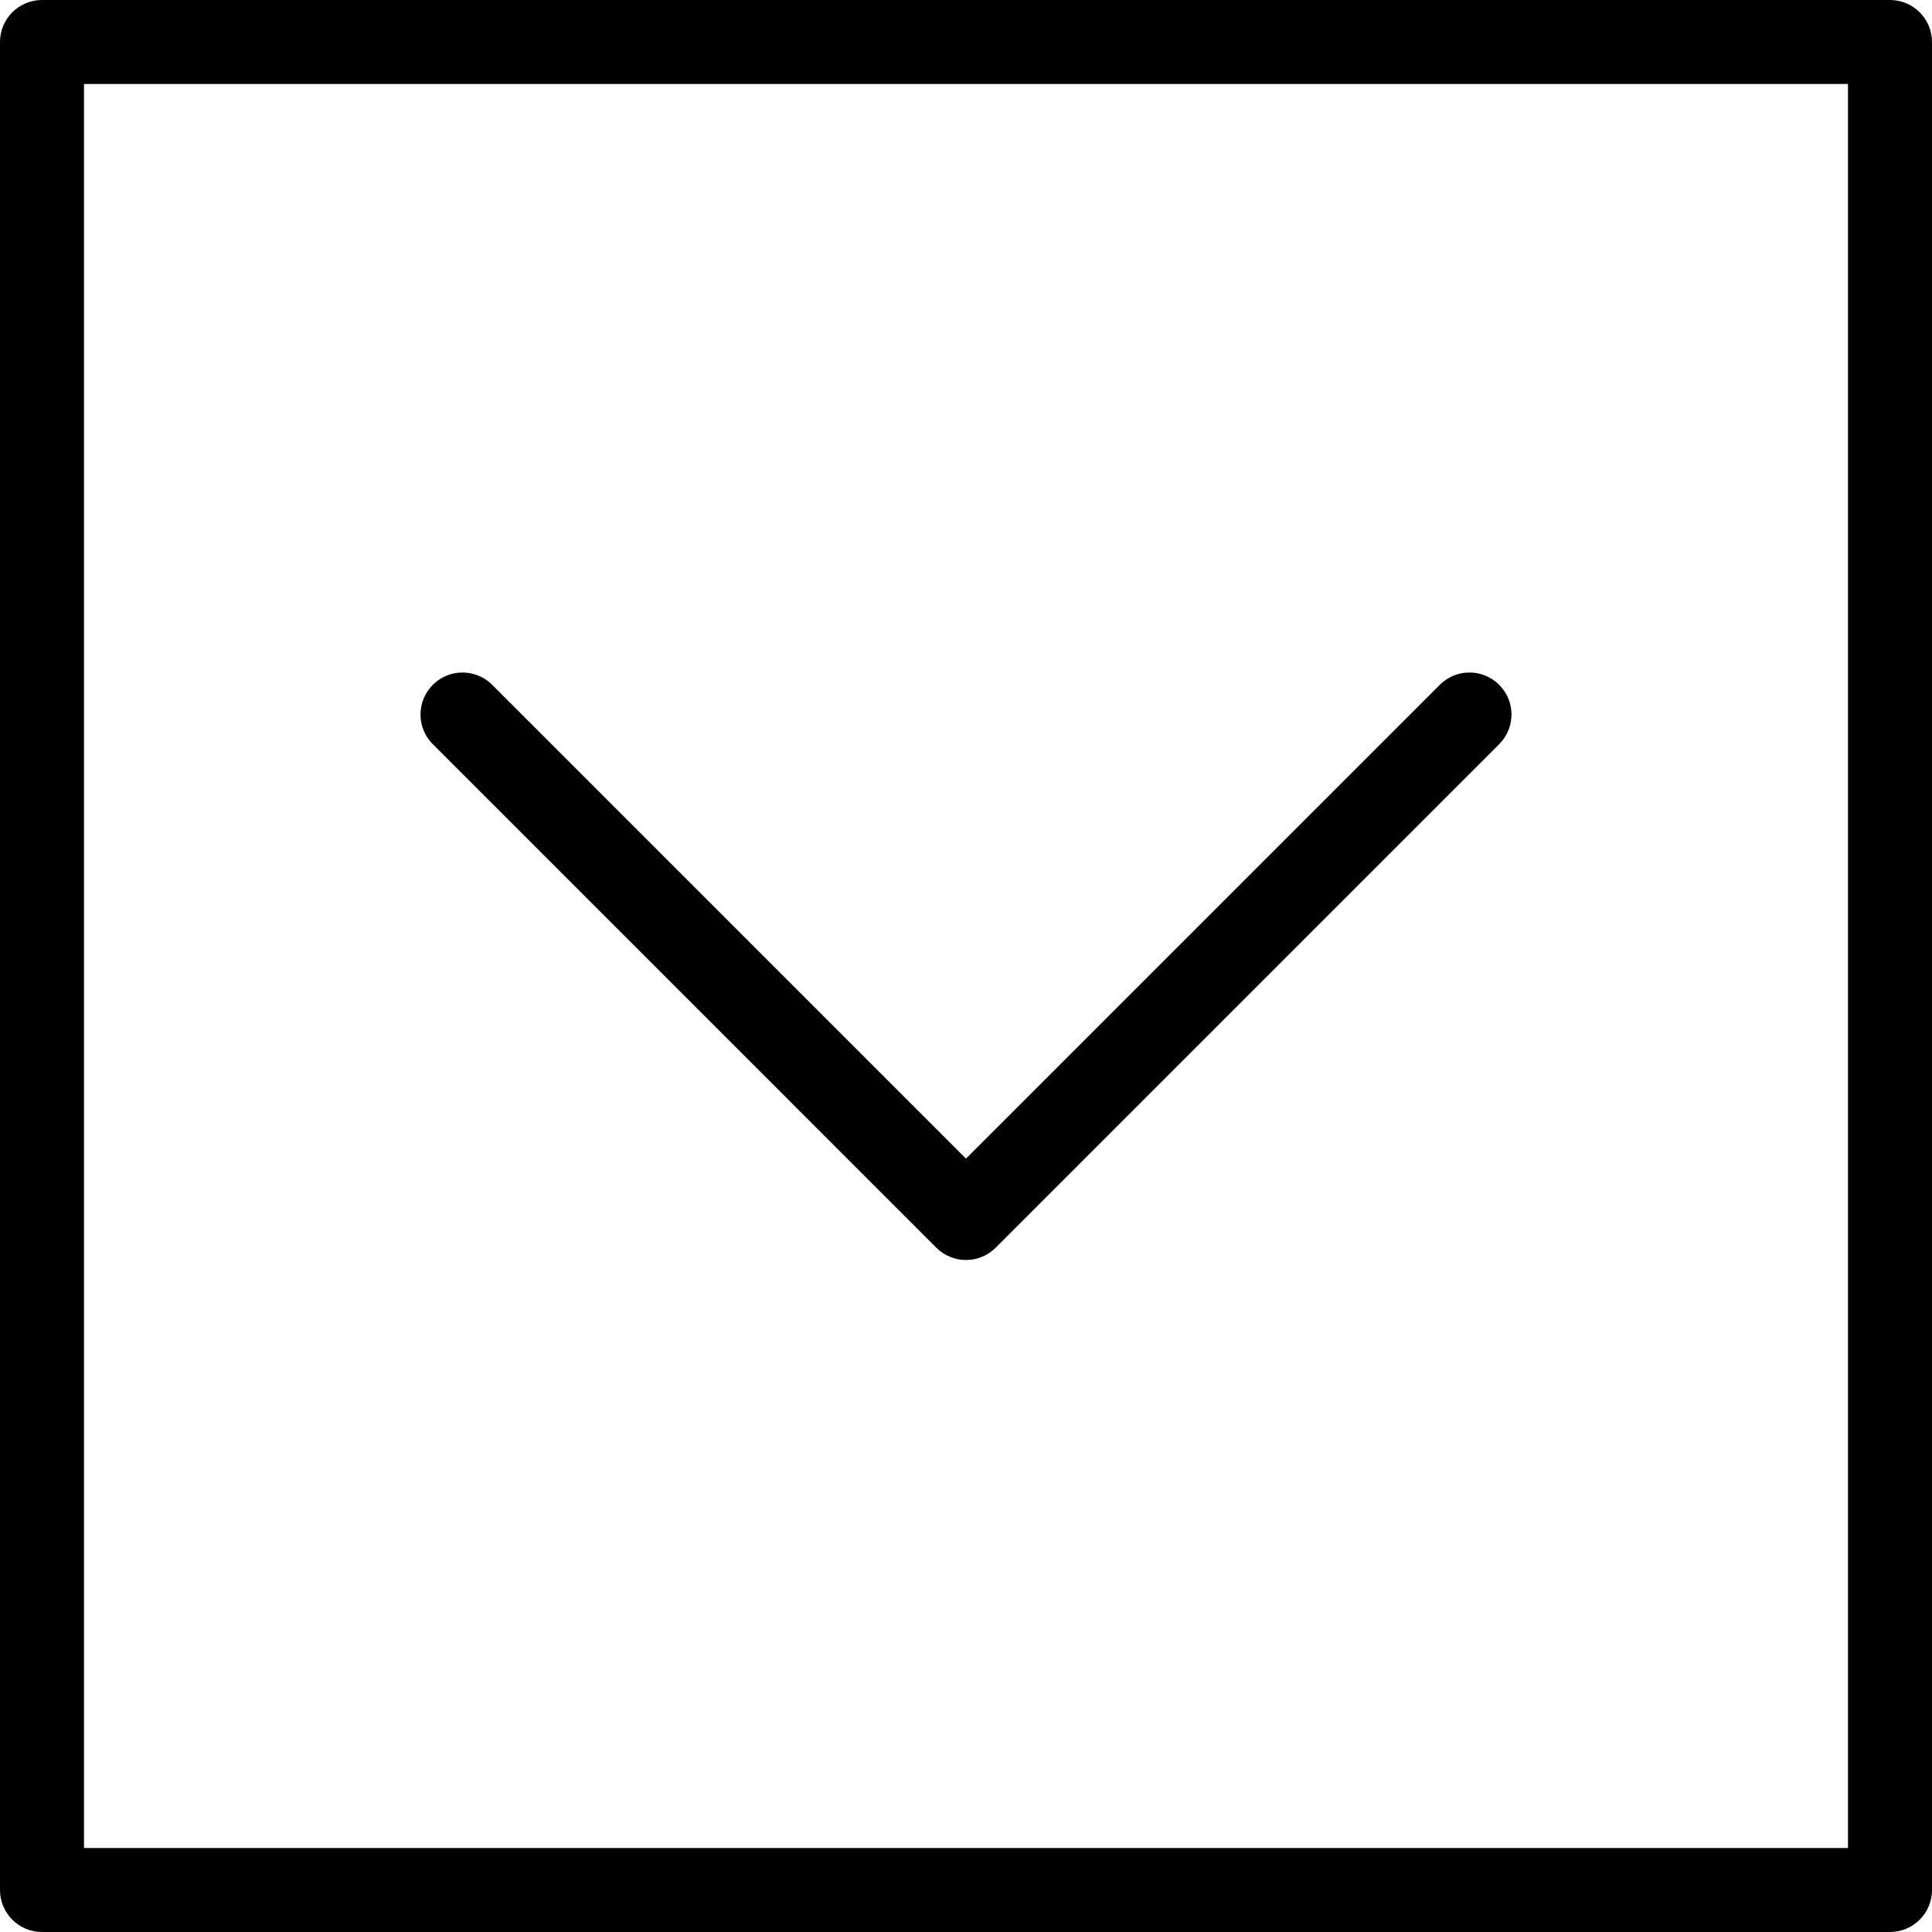
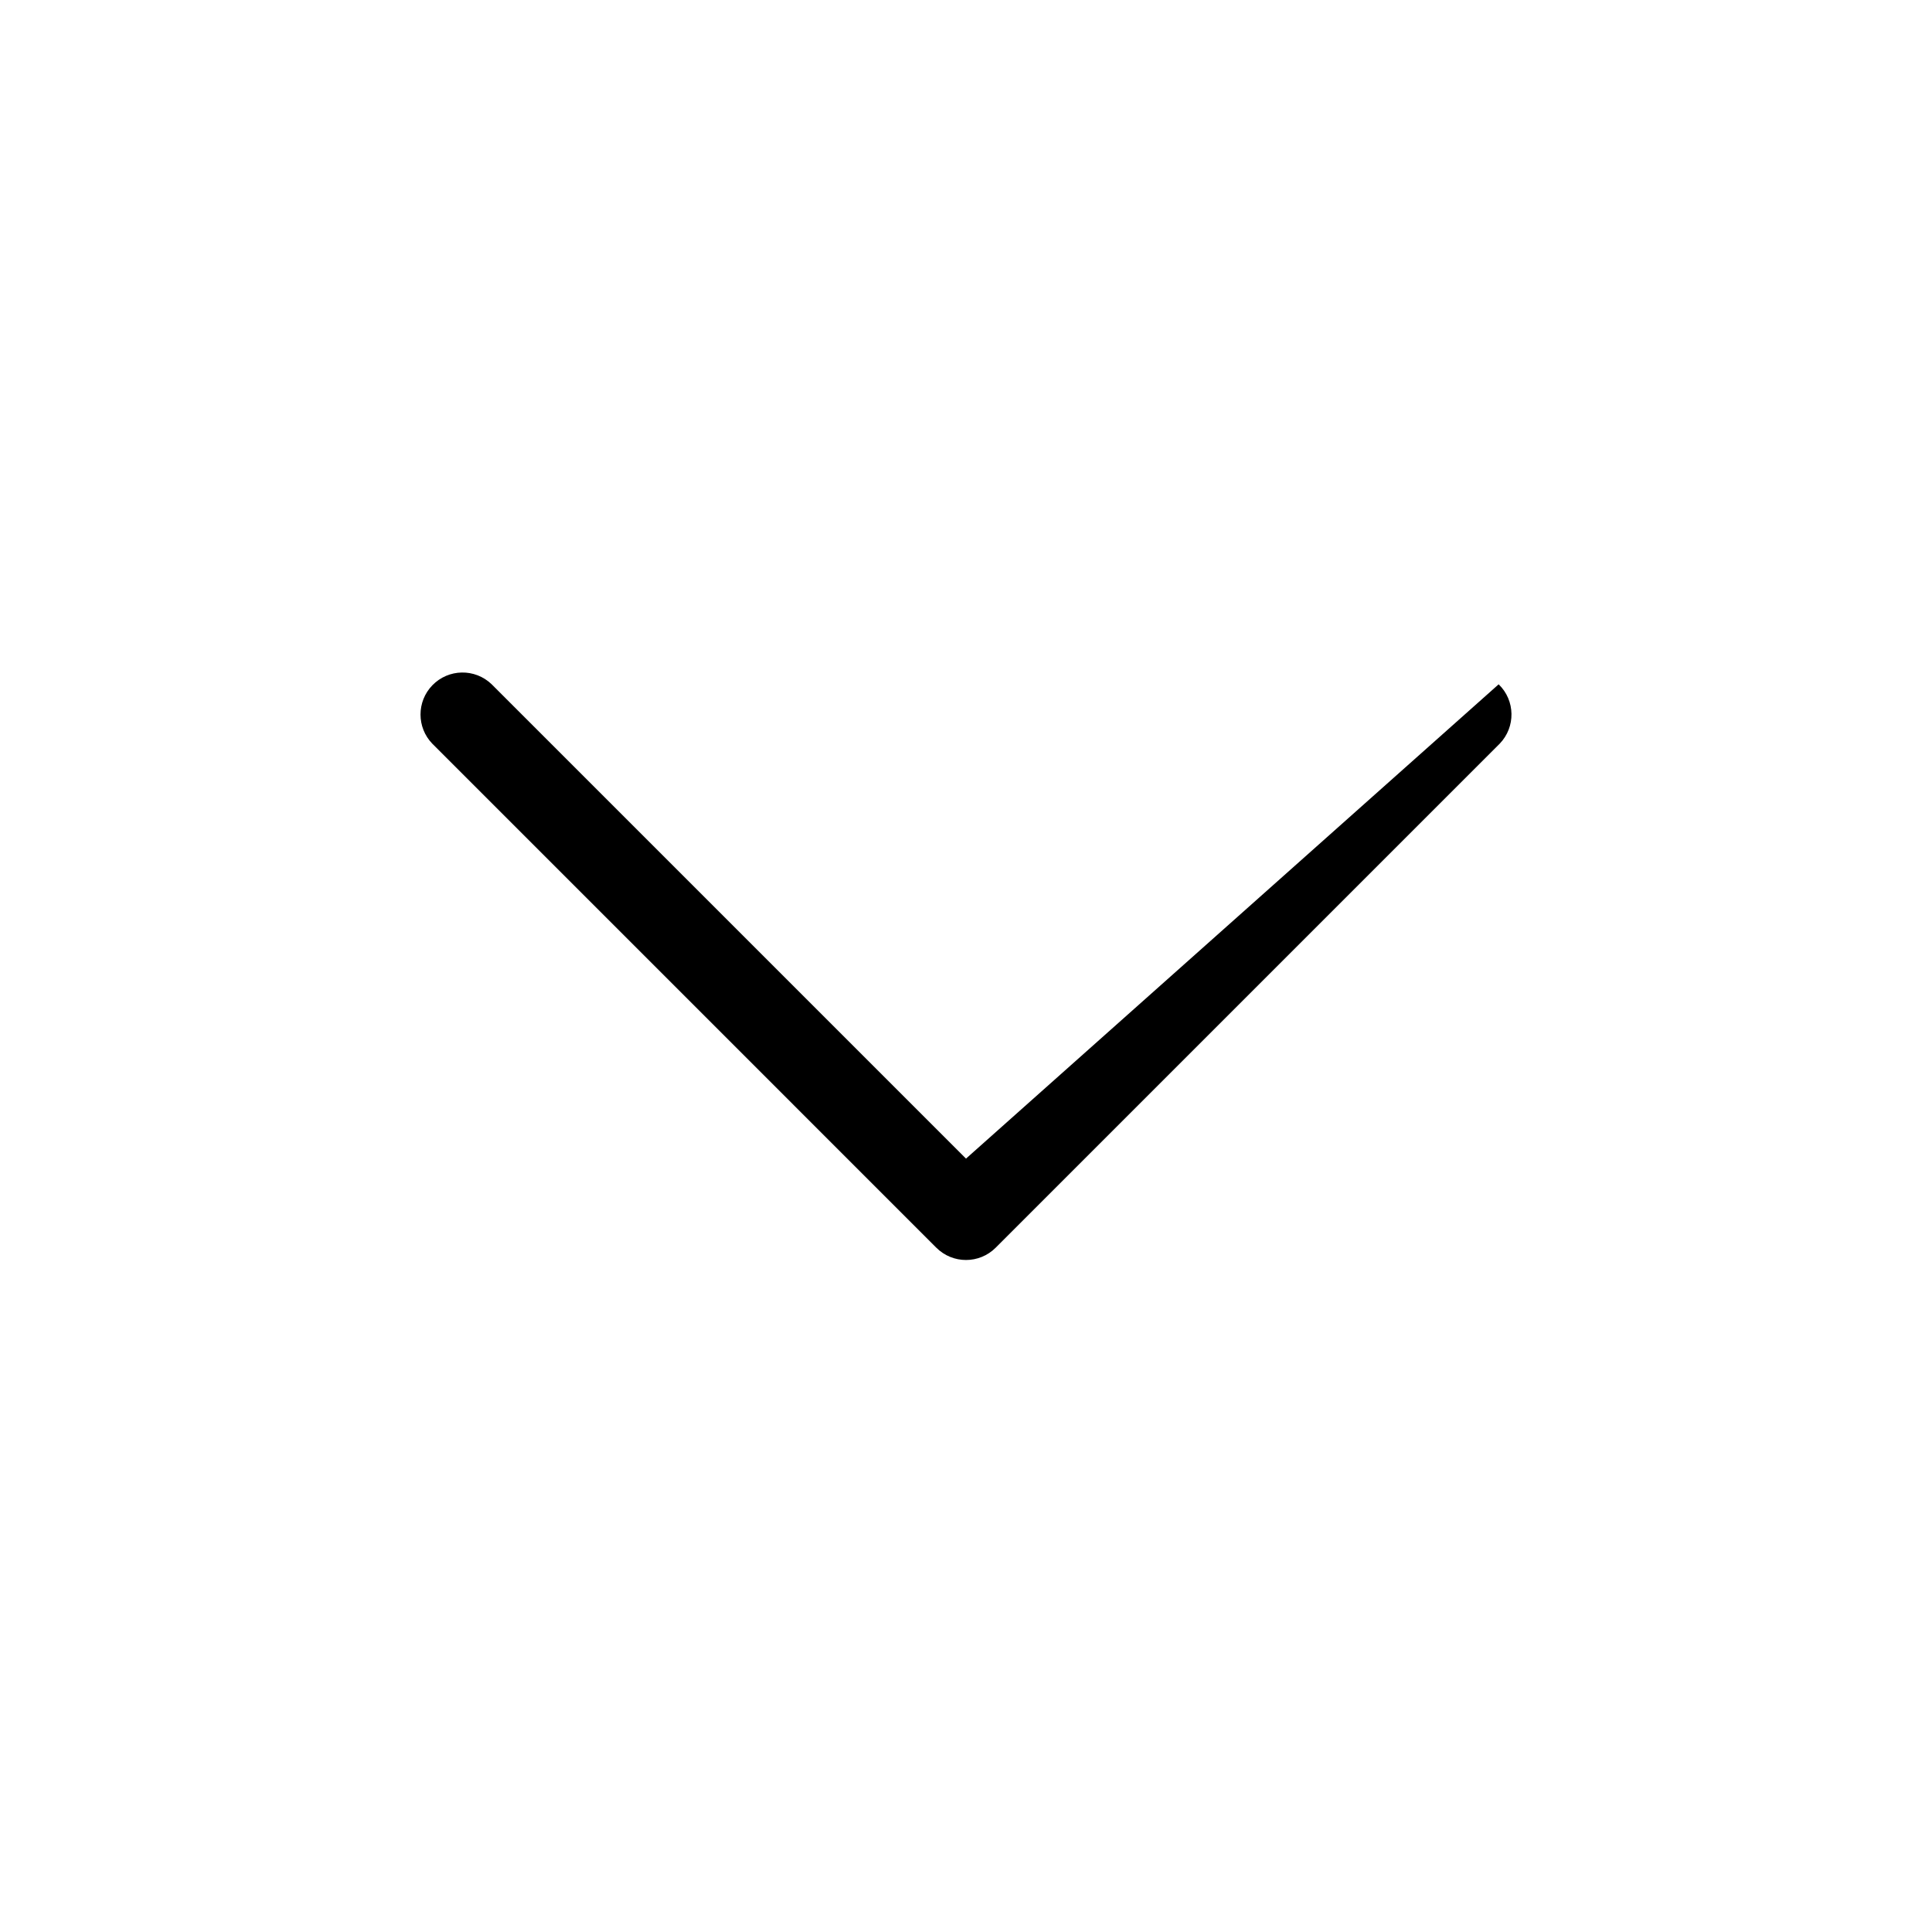
<svg xmlns="http://www.w3.org/2000/svg" fill="#000000" height="800px" width="800px" version="1.1" id="Layer_1" viewBox="0 0 490.667 490.667" xml:space="preserve">
  <g>
    <g>
      <g>
-         <path d="M237.792,316.875c4.165,4.164,10.917,4.164,15.083,0l128-128c4.093-4.237,3.976-10.99-0.262-15.083     c-4.134-3.993-10.687-3.993-14.821,0L245.333,294.251L124.875,173.792c-4.237-4.093-10.99-3.975-15.083,0.262     c-3.992,4.134-3.992,10.687,0,14.82L237.792,316.875z" />
-         <path d="M480,0H10.667C4.776,0,0,4.776,0,10.667V480c0,5.891,4.776,10.667,10.667,10.667H480c5.891,0,10.667-4.776,10.667-10.667     V10.667C490.667,4.776,485.891,0,480,0z M469.333,469.333h-448v-448h448V469.333z" />
+         <path d="M237.792,316.875c4.165,4.164,10.917,4.164,15.083,0l128-128c4.093-4.237,3.976-10.99-0.262-15.083     L245.333,294.251L124.875,173.792c-4.237-4.093-10.99-3.975-15.083,0.262     c-3.992,4.134-3.992,10.687,0,14.82L237.792,316.875z" />
      </g>
    </g>
  </g>
</svg>